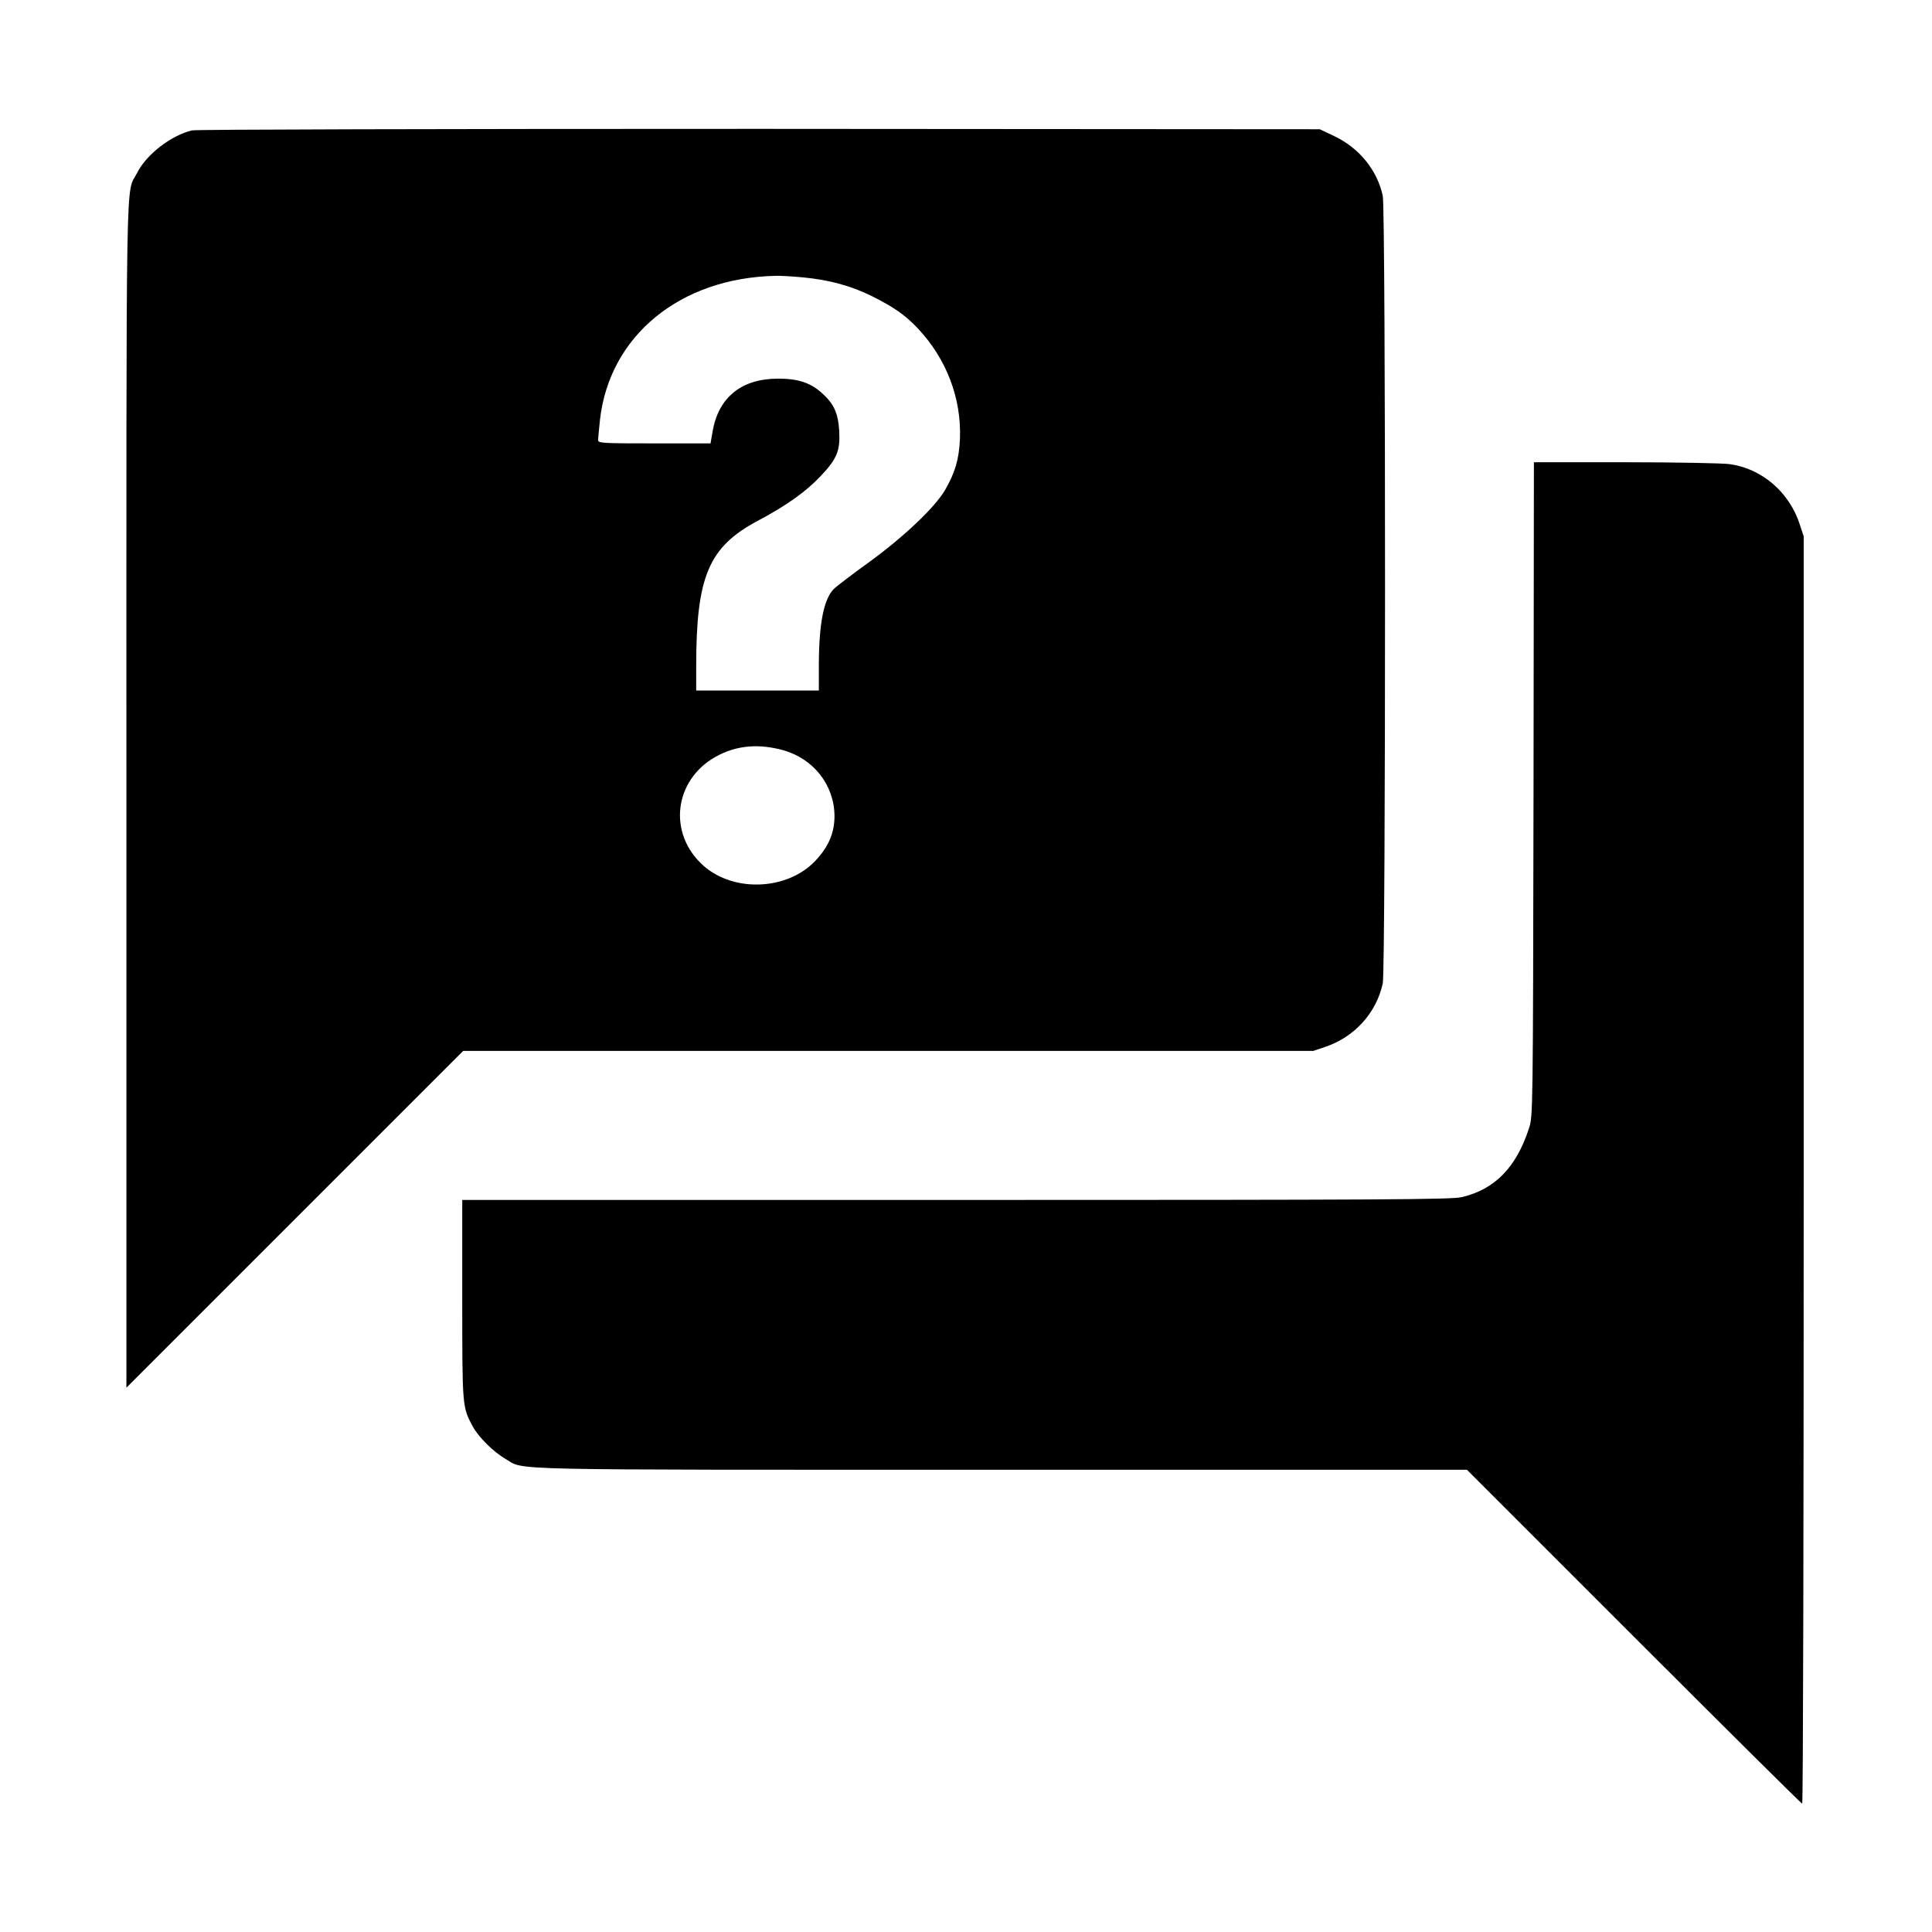
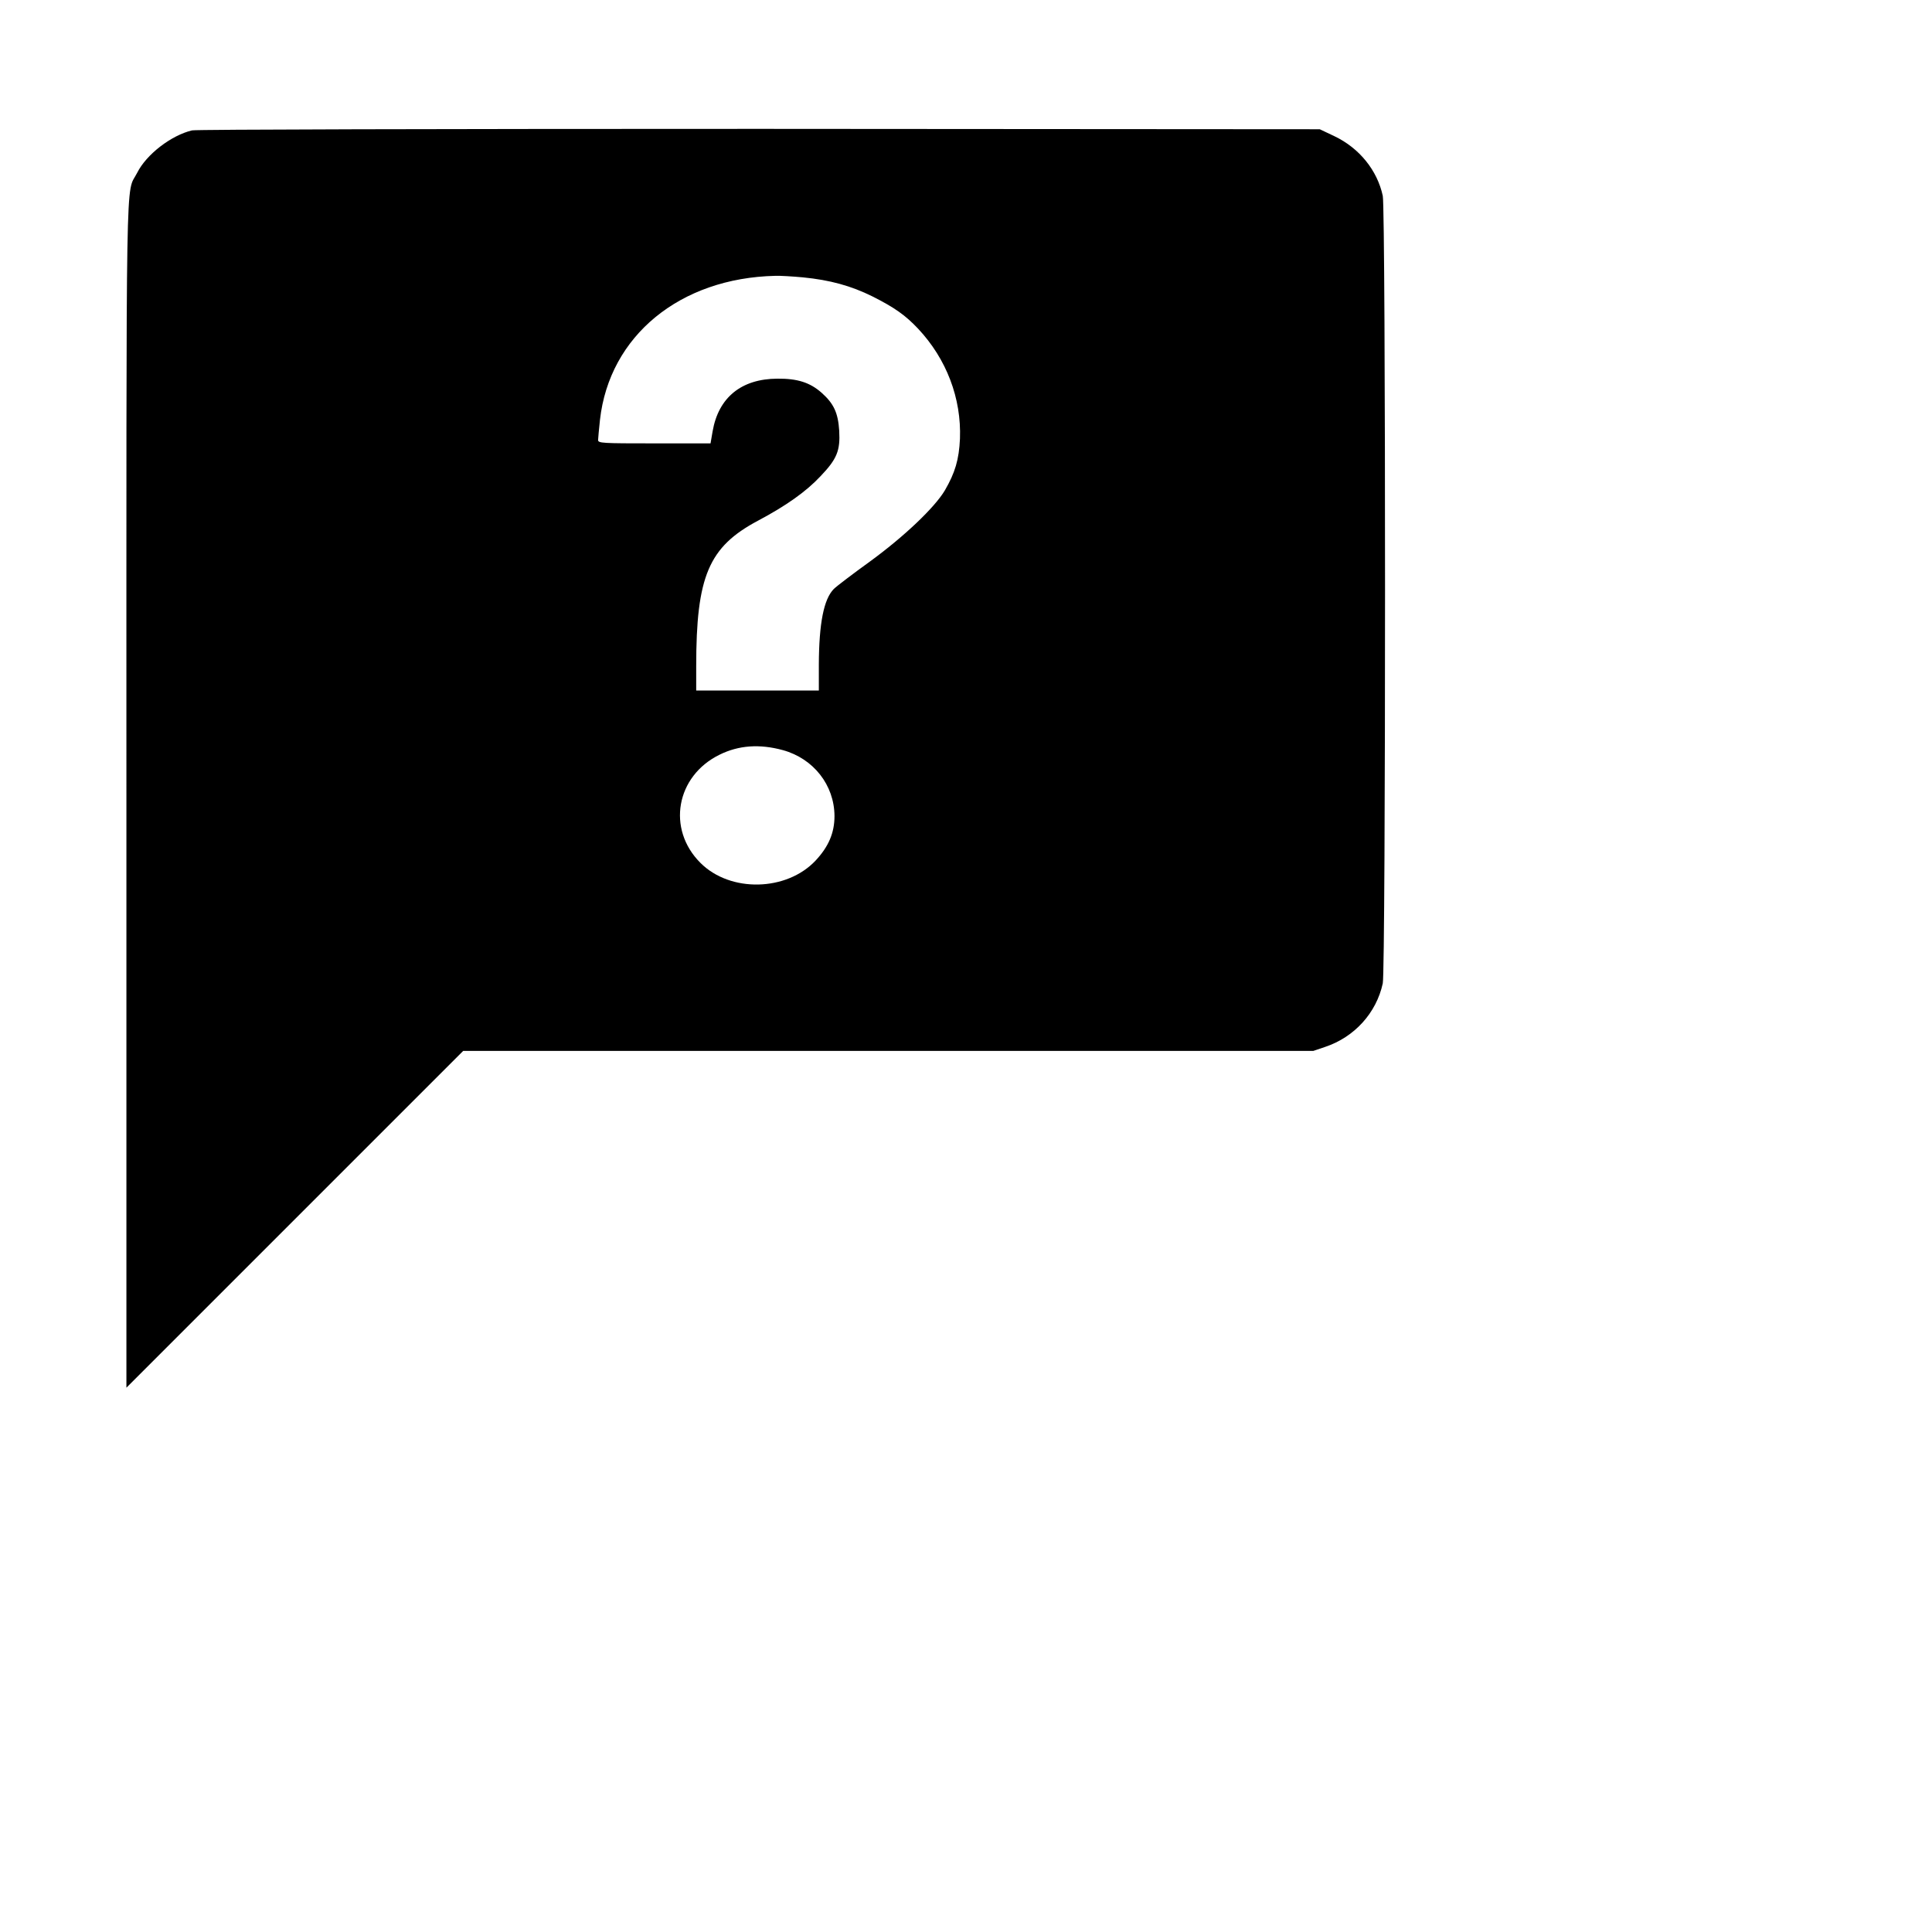
<svg xmlns="http://www.w3.org/2000/svg" width="1365.333" height="1365.333" version="1" viewBox="0 0 1024 1024">
  <path d="M101.8 69.1c-11 2.6-24.2 12.7-29.1 22.5-6.2 12.2-5.7-14.9-5.7 329.8v314.1l89.3-89.3 89.2-89.2h450.6l6.2-2.1c15.6-5.2 27.2-18 30.6-33.7 1.6-7.5 1.6-409.9 0-417.4-2.9-13.5-12.4-25.3-25.6-31.6l-7.8-3.7-297-.2c-170 0-298.6.3-300.7.8zM425.5 147c14.4 1.4 25.6 4.5 36.9 10.1 11.7 5.9 17.4 9.9 24.2 17.1 15.1 16.1 23 36.9 22.2 58.3-.5 11.1-2.6 18.1-8 27.4-5.4 9.1-21.6 24.5-39.7 37.7-9 6.5-17.7 13.1-19.2 14.6-5.3 5.4-7.8 18.2-7.9 40V366h-65v-12.8c0-47.8 6.6-63.3 32.7-77.2 14.9-7.9 25.5-15.4 33.1-23.5 8.8-9.2 10.6-13.6 10-24.2-.6-9.5-2.9-14.4-9.3-20.1-6.2-5.5-12.9-7.6-23.5-7.5-19.1.1-31.2 10-34.3 27.9l-1.1 6.4h-29.8c-27.7 0-29.8-.1-29.8-1.8 0-.9.5-5.8 1-10.7 5-44.5 42.4-75.2 93-76.3 2.5-.1 9 .3 14.5.8zM415 397.6c16.2 4.5 27.2 18.5 27.3 34.9 0 8.9-3.1 16.2-10 23.6-15.4 16.4-45.3 17.1-61.1 1.2-17.9-17.9-12.9-46 10.2-57.3 10.1-5 21.2-5.8 33.6-2.4z" />
-   <path d="M812.8 418.2c-.3 172.9-.3 173.3-2.4 179.8-6.7 20.7-18.1 32.4-35.6 36.5-5.5 1.3-40.6 1.5-268 1.5H245v52.7c0 57.2 0 57 5.6 67.4 3.1 5.7 10.9 13.4 17.4 17.2 10.5 6.1-7.1 5.7 263 5.7h246.5l88.5 88.5c48.7 48.7 88.8 88.5 89.2 88.5.5 0 .8-151.1.8-335.8V284.3l-2.1-6.4c-5.5-17-20-29.5-37.1-31.9-3.5-.5-28.2-1-55-1H813l-.2 173.2z" />
</svg>